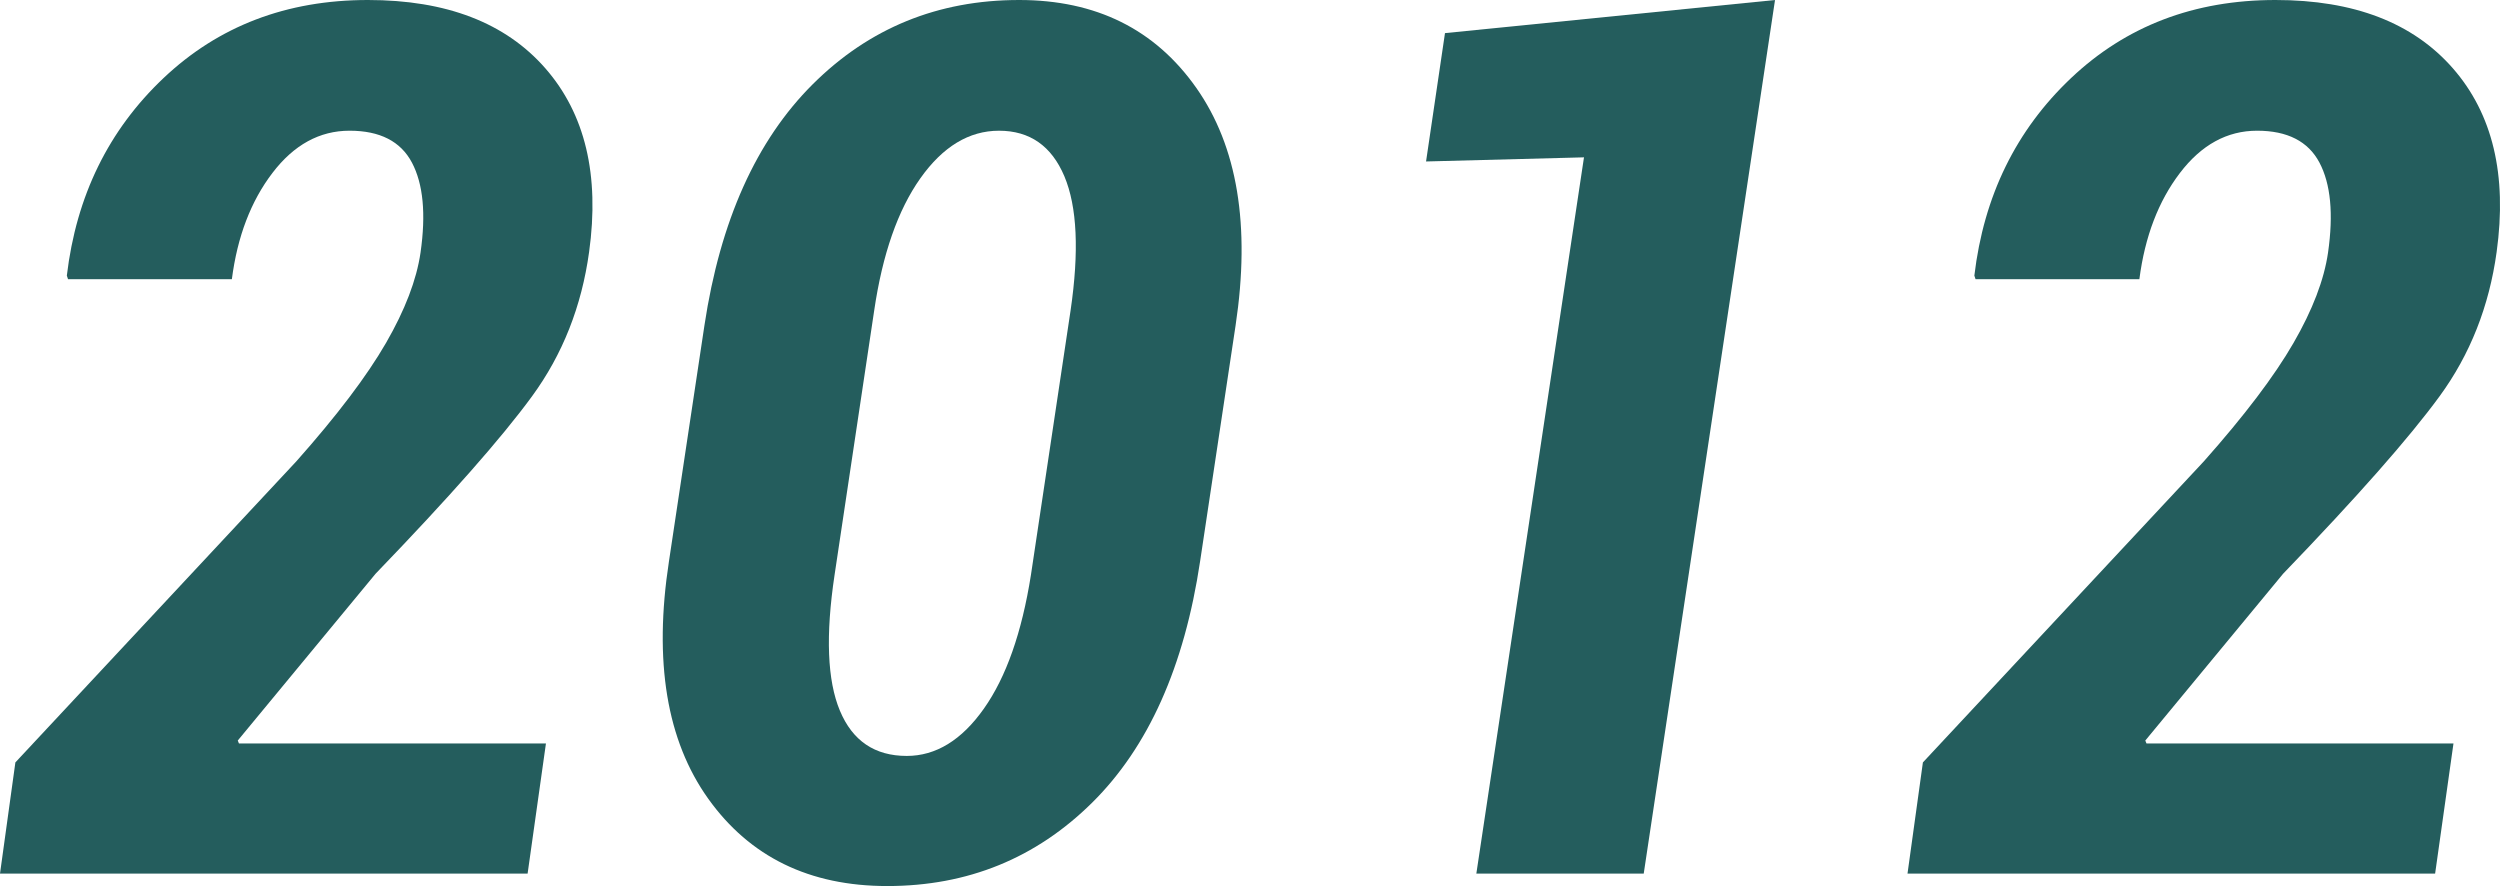
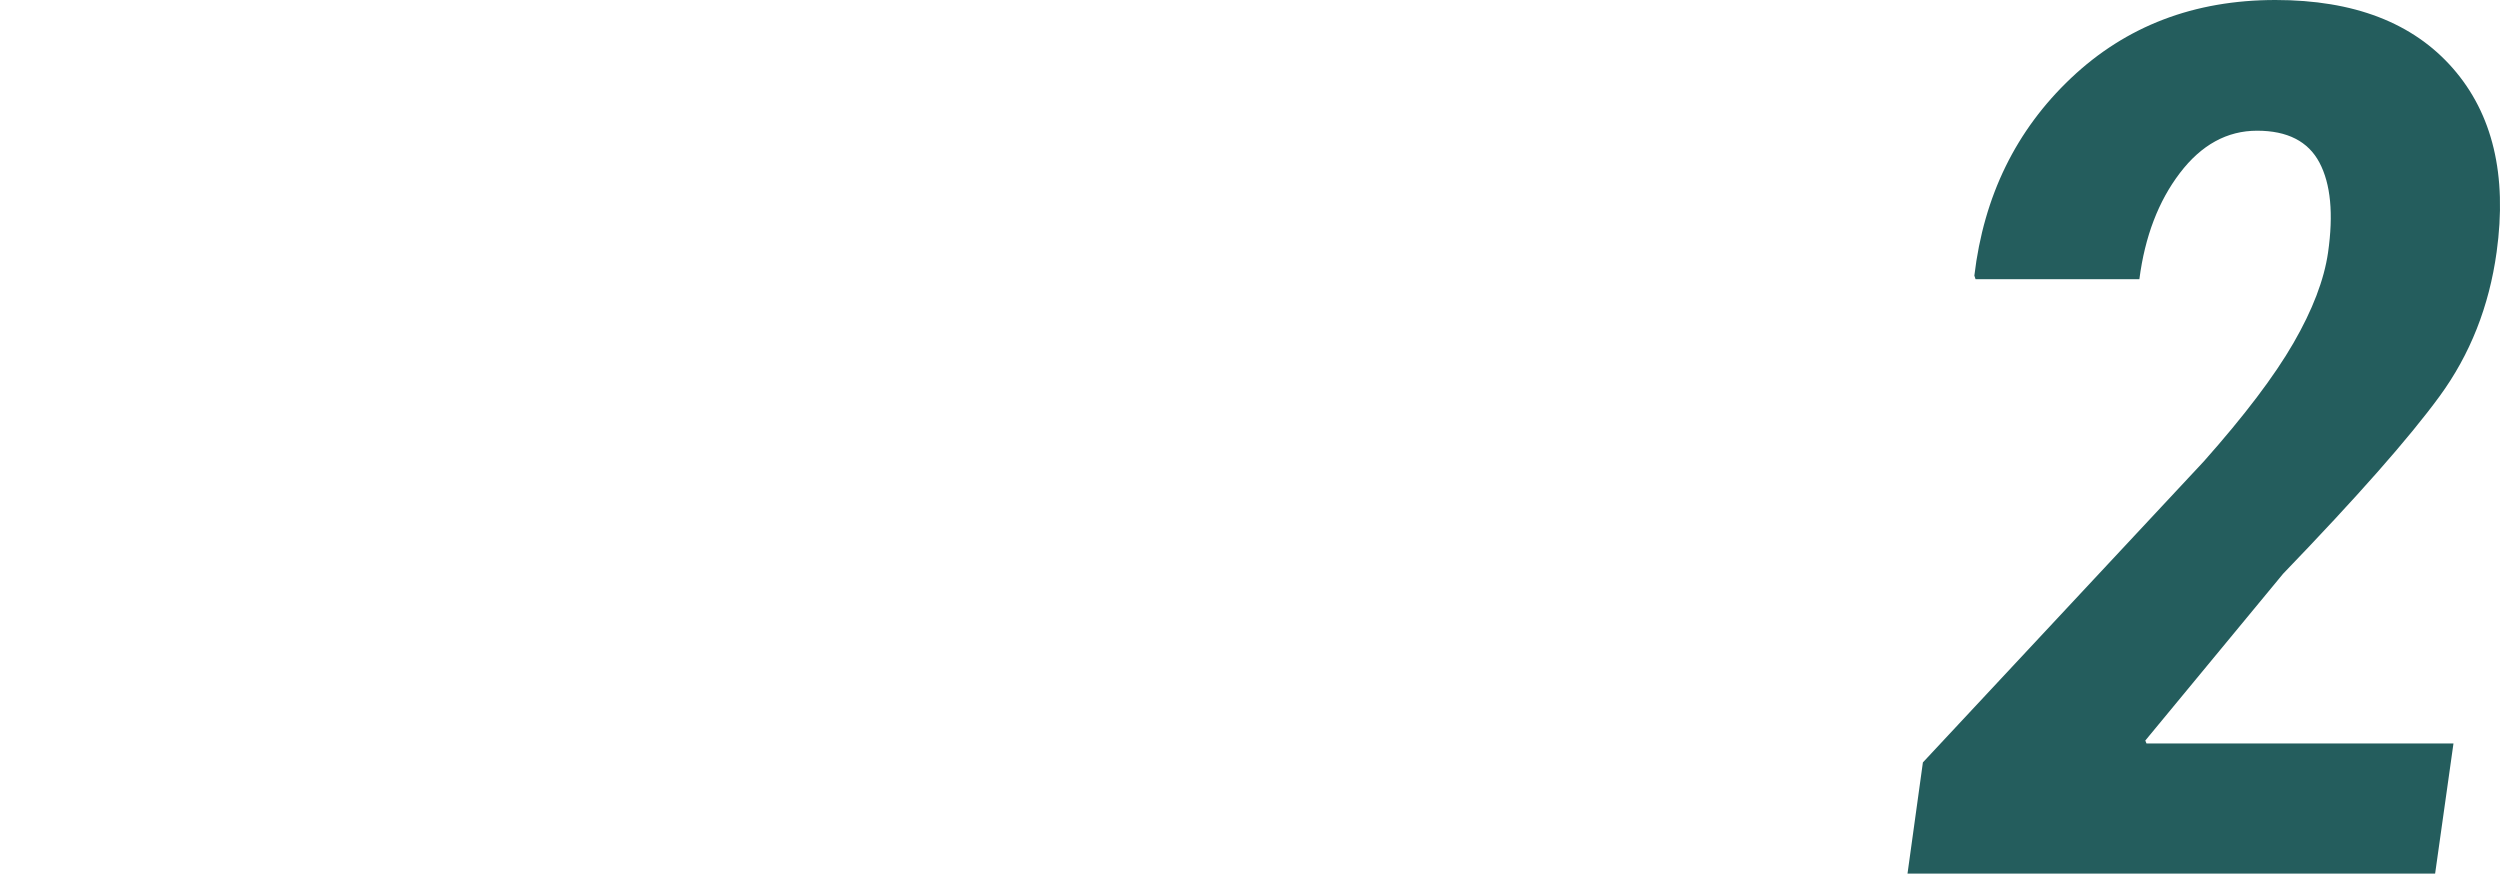
<svg xmlns="http://www.w3.org/2000/svg" version="1.1" x="0px" y="0px" width="197.871px" height="70.128px" viewBox="0 0 197.871 70.128" style="enable-background:new 0 0 197.871 70.128;" xml:space="preserve">
  <style type="text/css">
	.st0{fill:#245D5D;}
</style>
  <defs>
</defs>
  <g>
-     <path class="st0" d="M41.759,69.145H0l1.217-8.801l22.237-23.829c3.214-3.62,5.578-6.741,7.093-9.363   c1.514-2.622,2.426-5.009,2.738-7.163c0.438-3.059,0.211-5.431-0.679-7.116c-0.89-1.686-2.536-2.528-4.938-2.528   c-2.373,0-4.409,1.116-6.109,3.348c-1.701,2.231-2.771,5.032-3.207,8.403H5.384L5.29,21.815c0.749-6.304,3.3-11.517,7.654-15.636   C17.298,2.06,22.689,0,29.119,0c6.21,0,10.891,1.802,14.044,5.407c3.151,3.605,4.308,8.45,3.464,14.536   c-0.593,4.307-2.099,8.115-4.518,11.423c-2.418,3.309-6.547,7.99-12.382,14.044L18.819,58.612l0.094,0.234H43.21L41.759,69.145z" />
-     <path class="st0" d="M94.986,44.427c-1.248,8.333-4.096,14.7-8.543,19.101c-4.447,4.4-9.854,6.601-16.221,6.601   c-6.149,0-10.869-2.301-14.162-6.905s-4.33-10.869-3.113-18.796l2.809-18.679c1.248-8.27,4.104-14.63,8.567-19.077   C68.786,2.224,74.232,0,80.662,0c6.086,0,10.759,2.317,14.021,6.952c3.261,4.635,4.299,10.901,3.113,18.796L94.986,44.427z    M84.734,24.578c0.686-4.682,0.522-8.224-0.491-10.627c-1.015-2.403-2.739-3.605-5.173-3.605c-2.373,0-4.447,1.257-6.227,3.769   c-1.779,2.513-2.996,6-3.652,10.463l-3.136,20.926c-0.718,4.775-0.578,8.356,0.421,10.744c0.998,2.388,2.762,3.582,5.291,3.582   c2.309,0,4.346-1.248,6.108-3.745c1.763-2.497,3.003-6.023,3.722-10.581L84.734,24.578z" />
-     <path class="st0" d="M130.098,69.145H116.85l8.52-56.692L112.87,12.78l1.498-10.159L140.49,0L130.098,69.145z" />
    <path class="st0" d="M192.736,69.145h-41.76l1.218-8.801l22.237-23.829c3.214-3.62,5.578-6.741,7.092-9.363   s2.427-5.009,2.738-7.163c0.438-3.059,0.211-5.431-0.678-7.116c-0.891-1.686-2.537-2.528-4.939-2.528   c-2.372,0-4.408,1.116-6.109,3.348s-2.77,5.032-3.207,8.403h-12.967l-0.094-0.281c0.748-6.304,3.3-11.517,7.654-15.636   C168.275,2.06,173.666,0,180.096,0c6.211,0,10.892,1.802,14.045,5.407c3.151,3.605,4.307,8.45,3.464,14.536   c-0.593,4.307-2.099,8.115-4.518,11.423c-2.419,3.309-6.547,7.99-12.382,14.044l-10.908,13.202l0.094,0.234h24.297L192.736,69.145z   " />
  </g>
</svg>